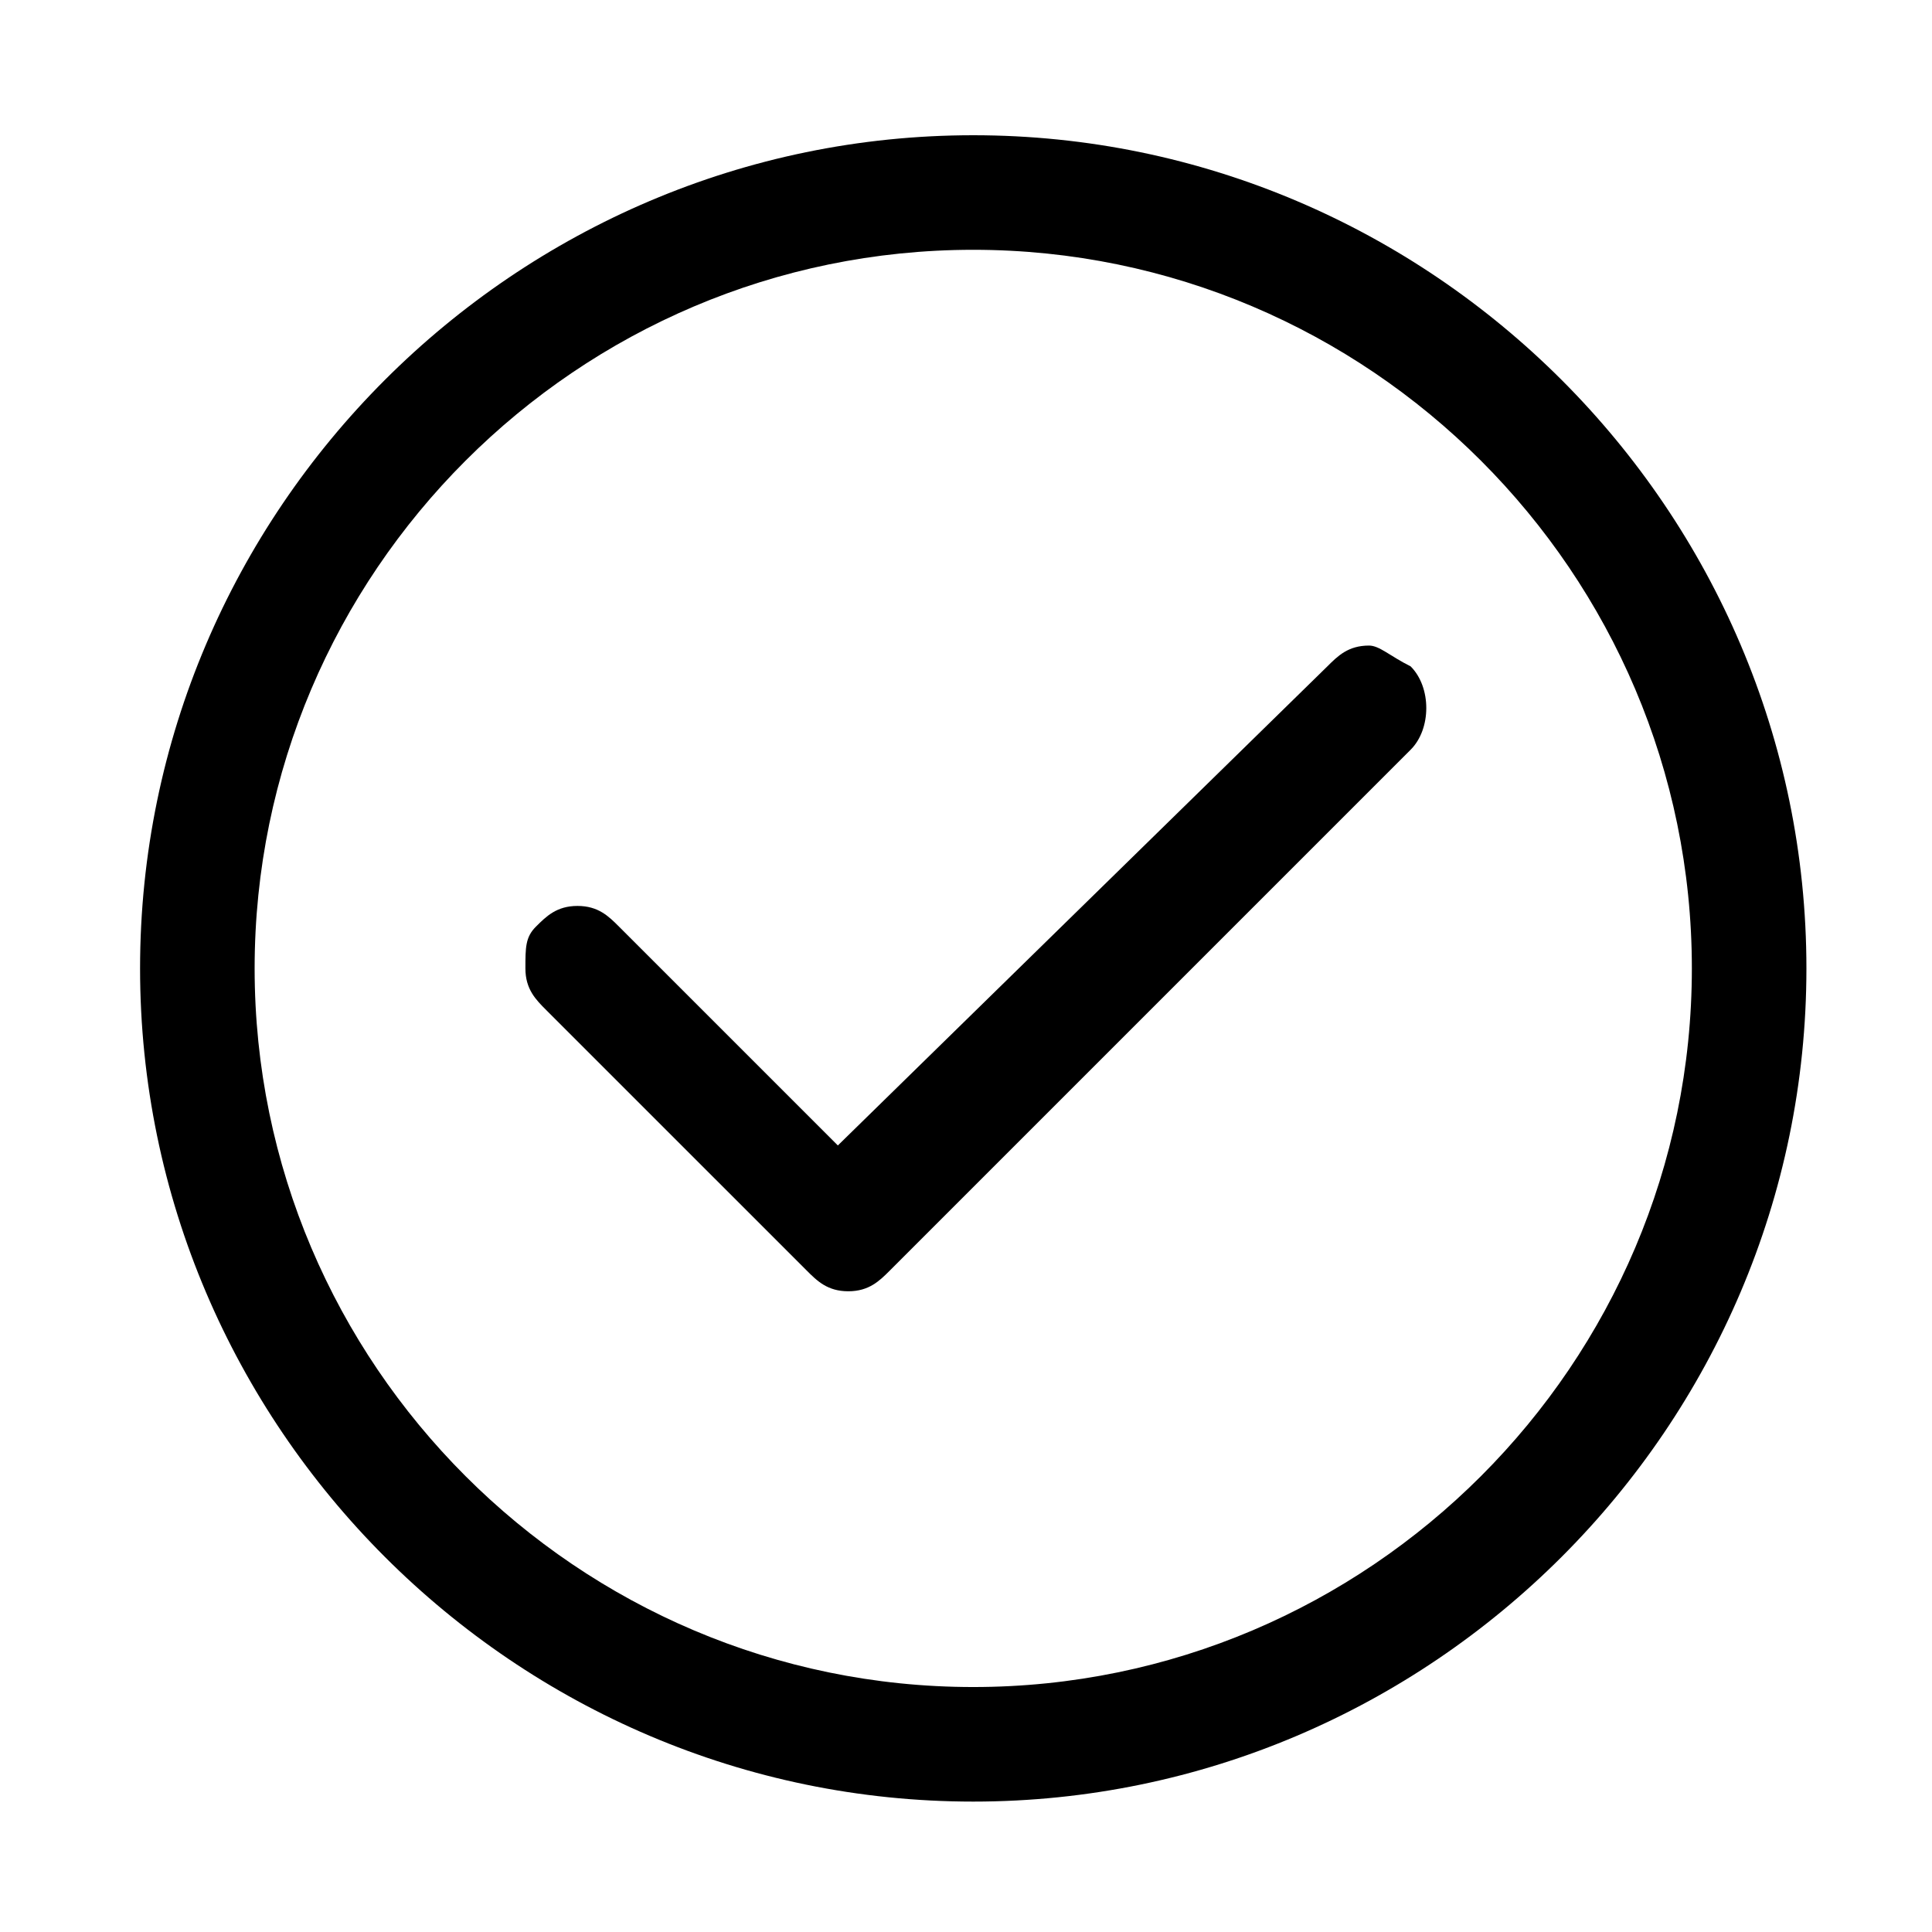
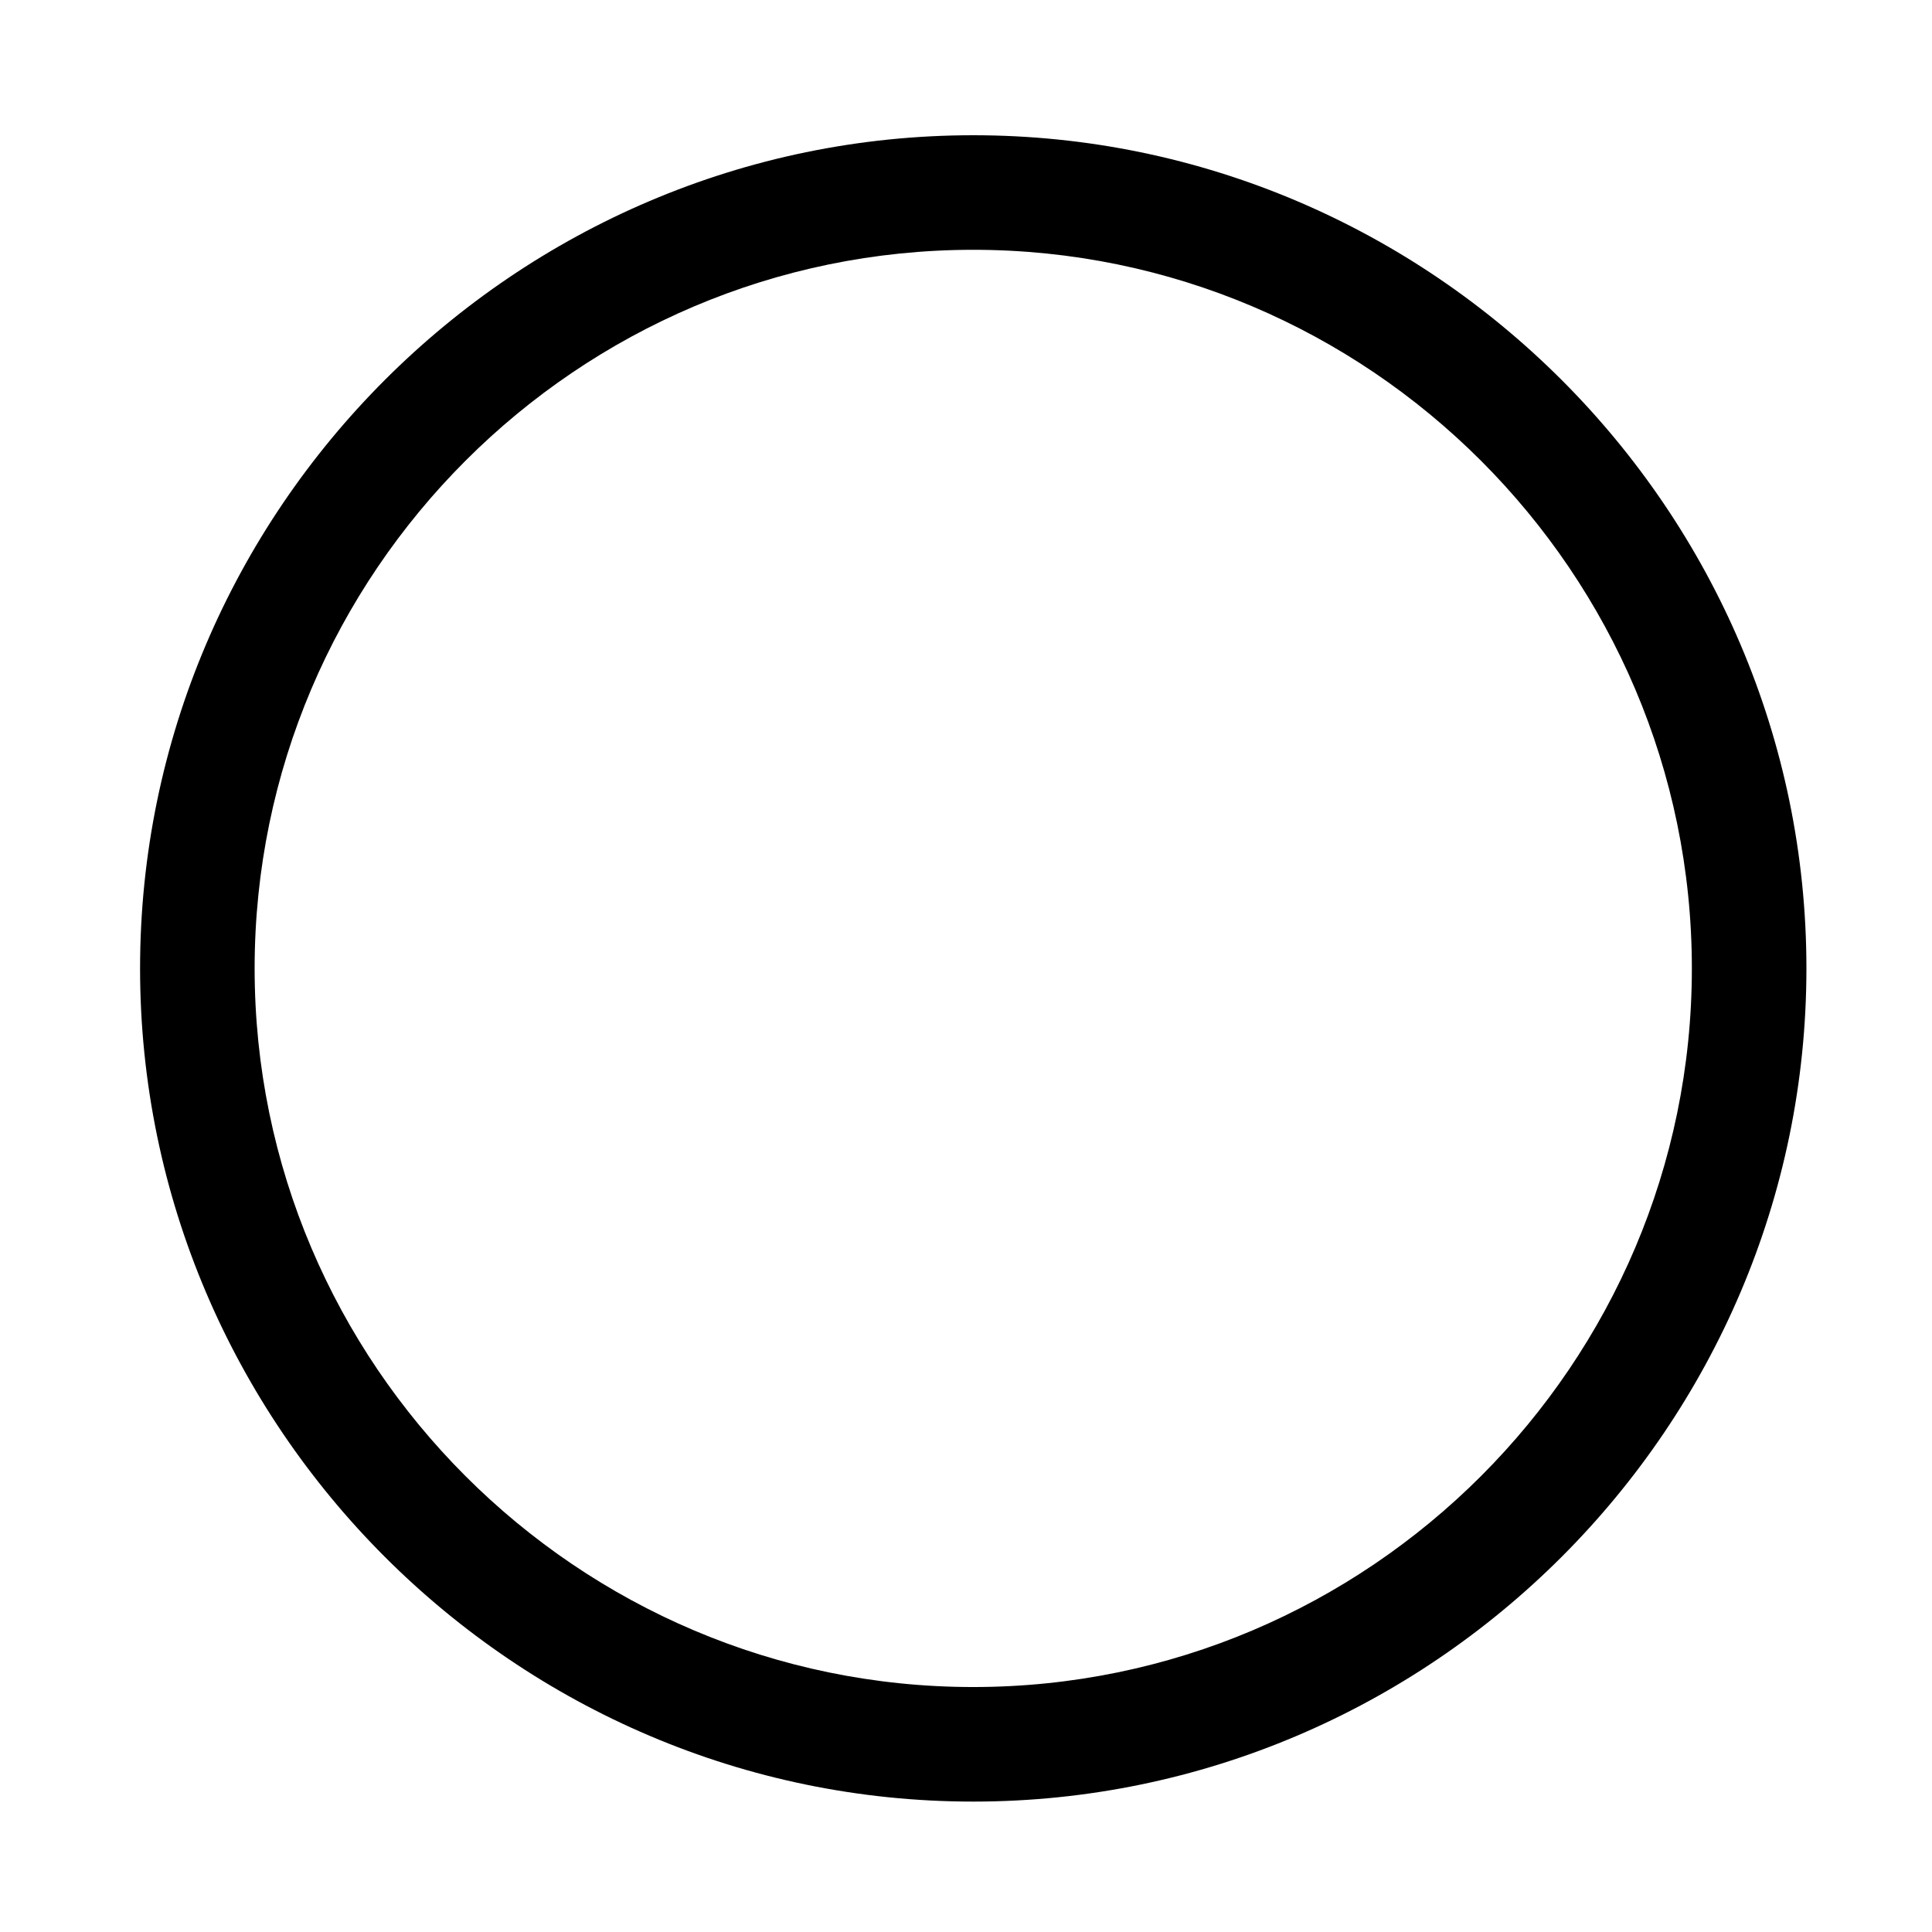
<svg xmlns="http://www.w3.org/2000/svg" version="1.1" id="图层_1" x="0px" y="0px" width="200px" height="200px" viewBox="0 0 200 200" enable-background="new 0 0 200 200" xml:space="preserve">
  <path d="M175.141,100.25c0-40.969-33.421-74.391-74.391-74.391c-40.969,0-74.391,33.422-74.391,74.391  c0,40.97,33.422,74.391,74.391,74.391C141.72,174.641,175.141,141.22,175.141,100.25z M14.5,100.25C14.5,52.812,53.312,14,100.75,14  C148.188,14,187,52.812,187,100.25c0,47.438-38.813,86.25-86.25,86.25C53.312,186.5,14.5,147.688,14.5,100.25z" />
-   <path d="M146.03,68.984c-2.155-1.078-3.233-2.155-4.311-2.155c-2.157,0-3.235,1.078-4.313,2.155l-50.672,49.593l-22.641-22.64  c-1.078-1.078-2.155-2.155-4.312-2.155c-2.156,0-3.234,1.078-4.313,2.155c-1.078,1.079-1.078,2.157-1.078,4.313  s1.078,3.234,2.157,4.313L83.5,131.516c1.078,1.078,2.155,2.156,4.312,2.156c2.156,0,3.234-1.078,4.313-2.156L146.03,77.61  C148.188,75.453,148.188,71.141,146.03,68.984z" />
</svg>